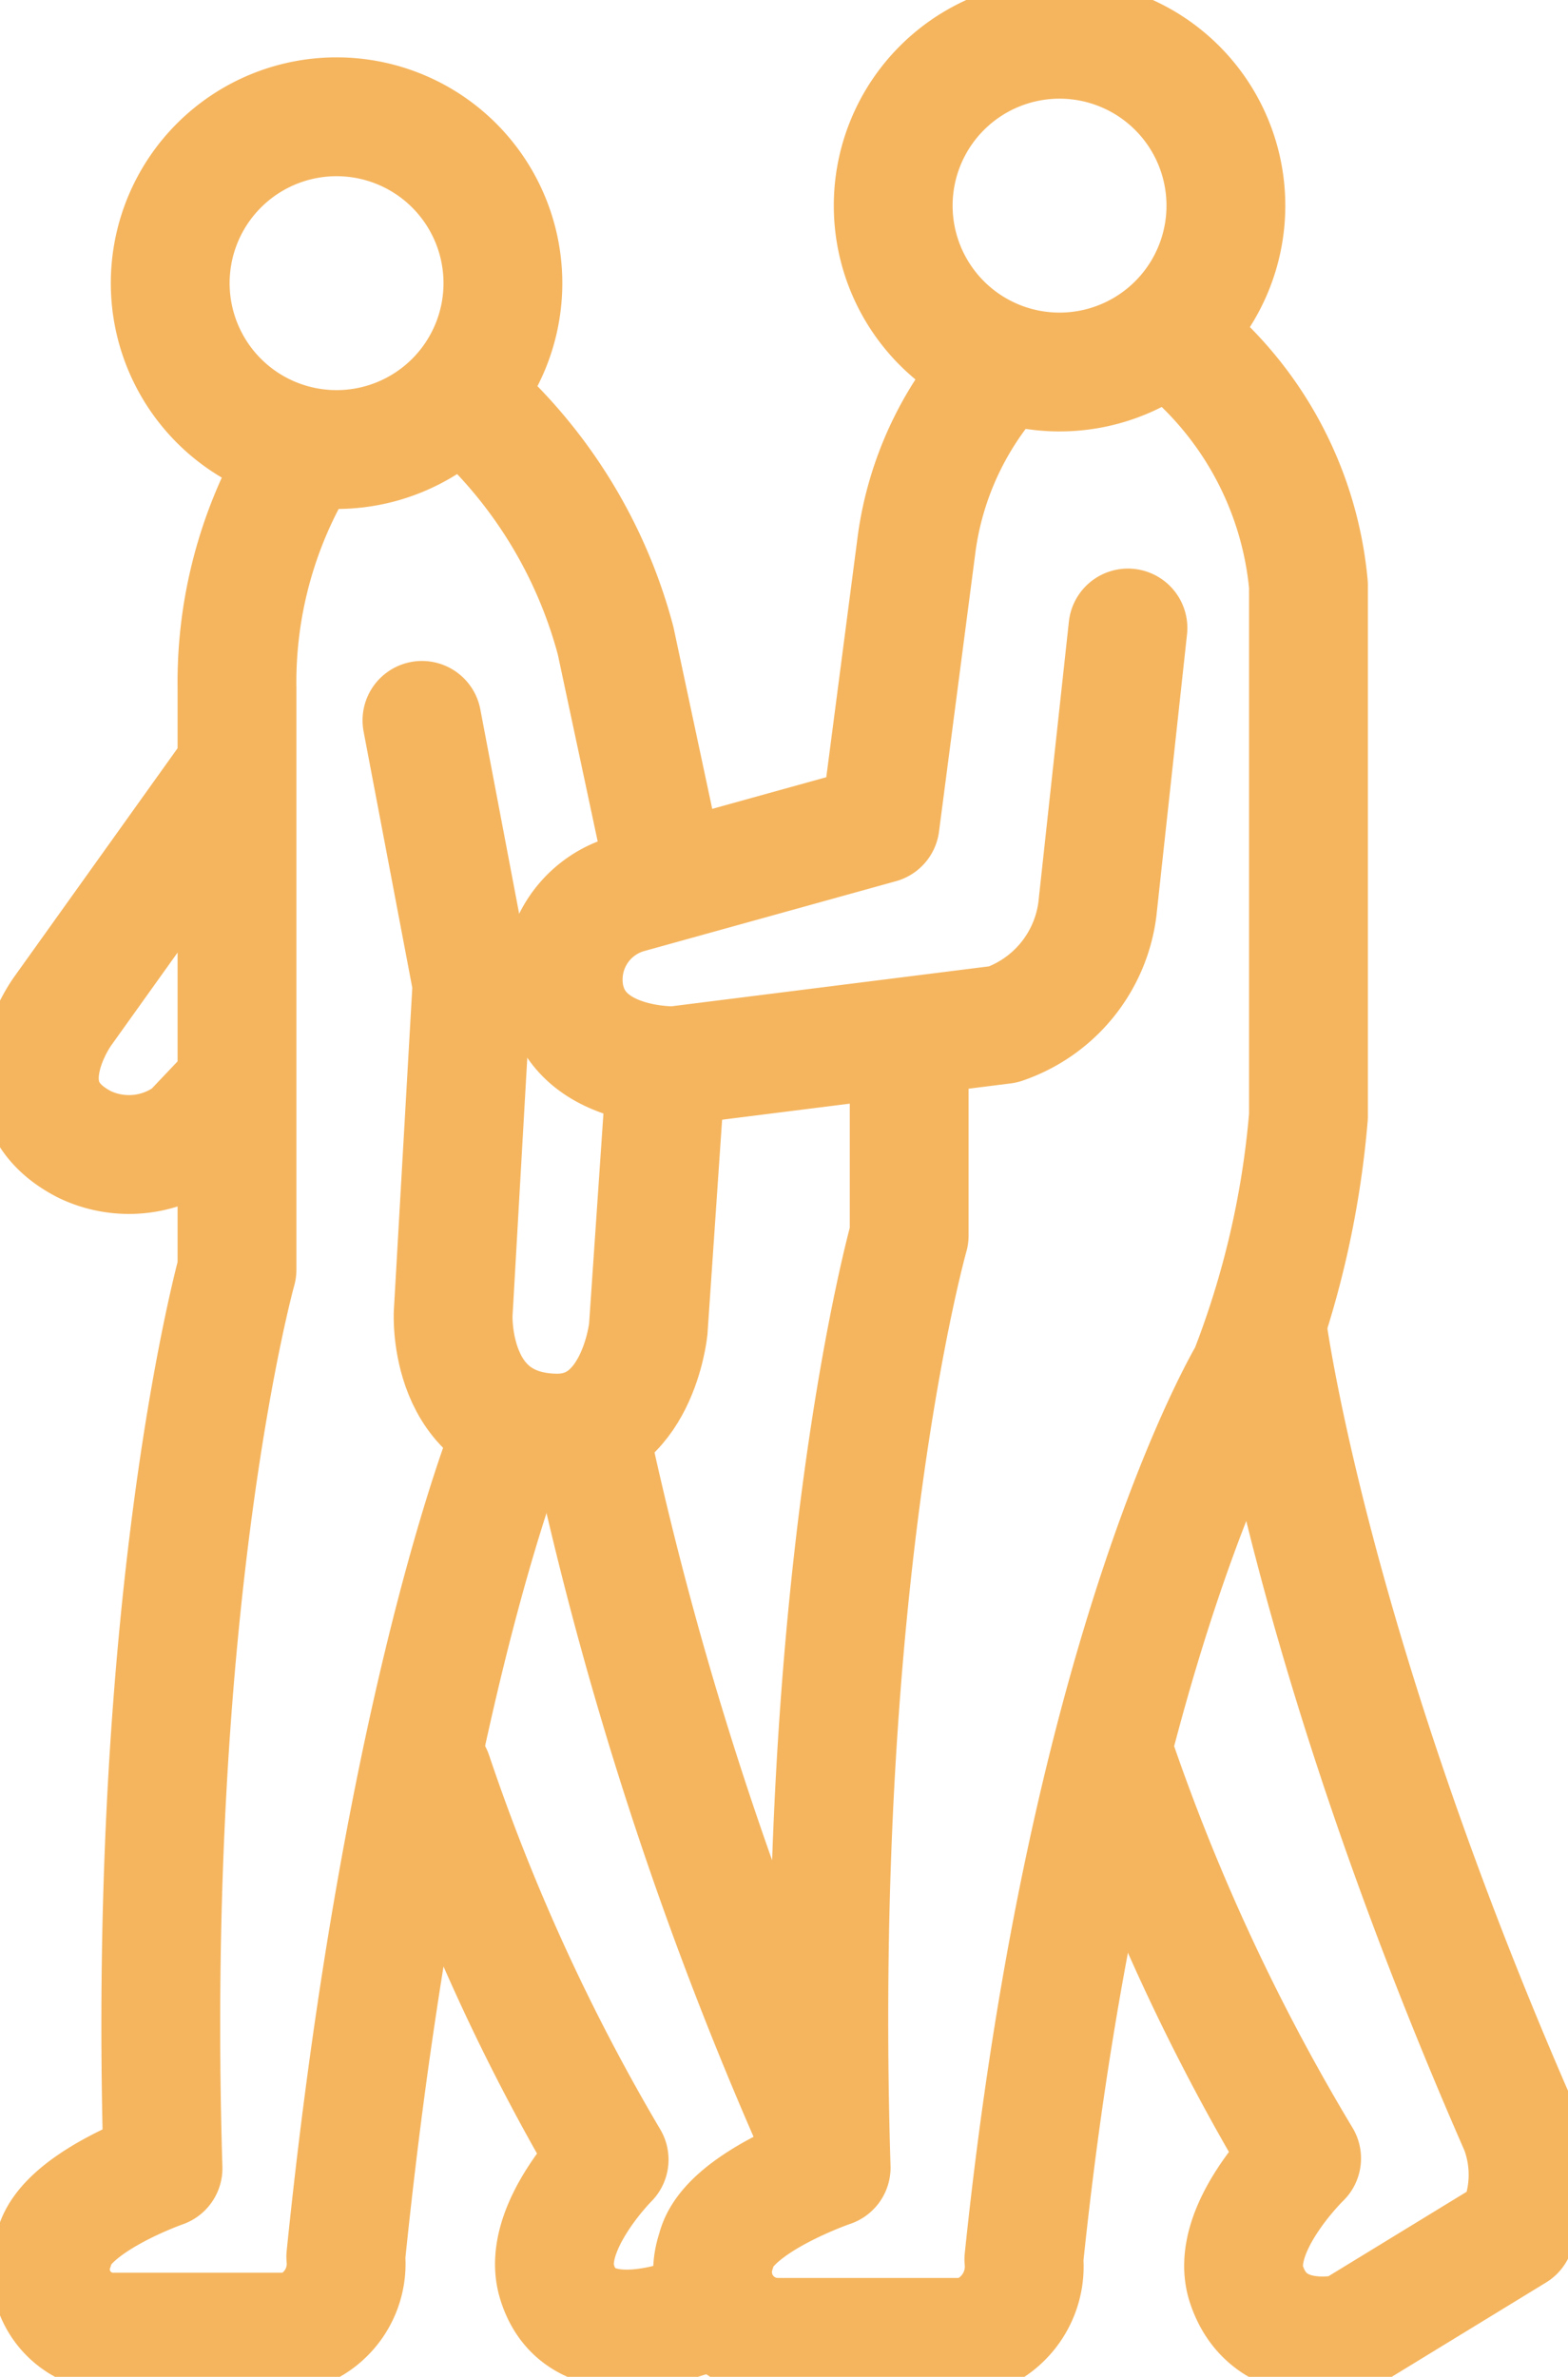
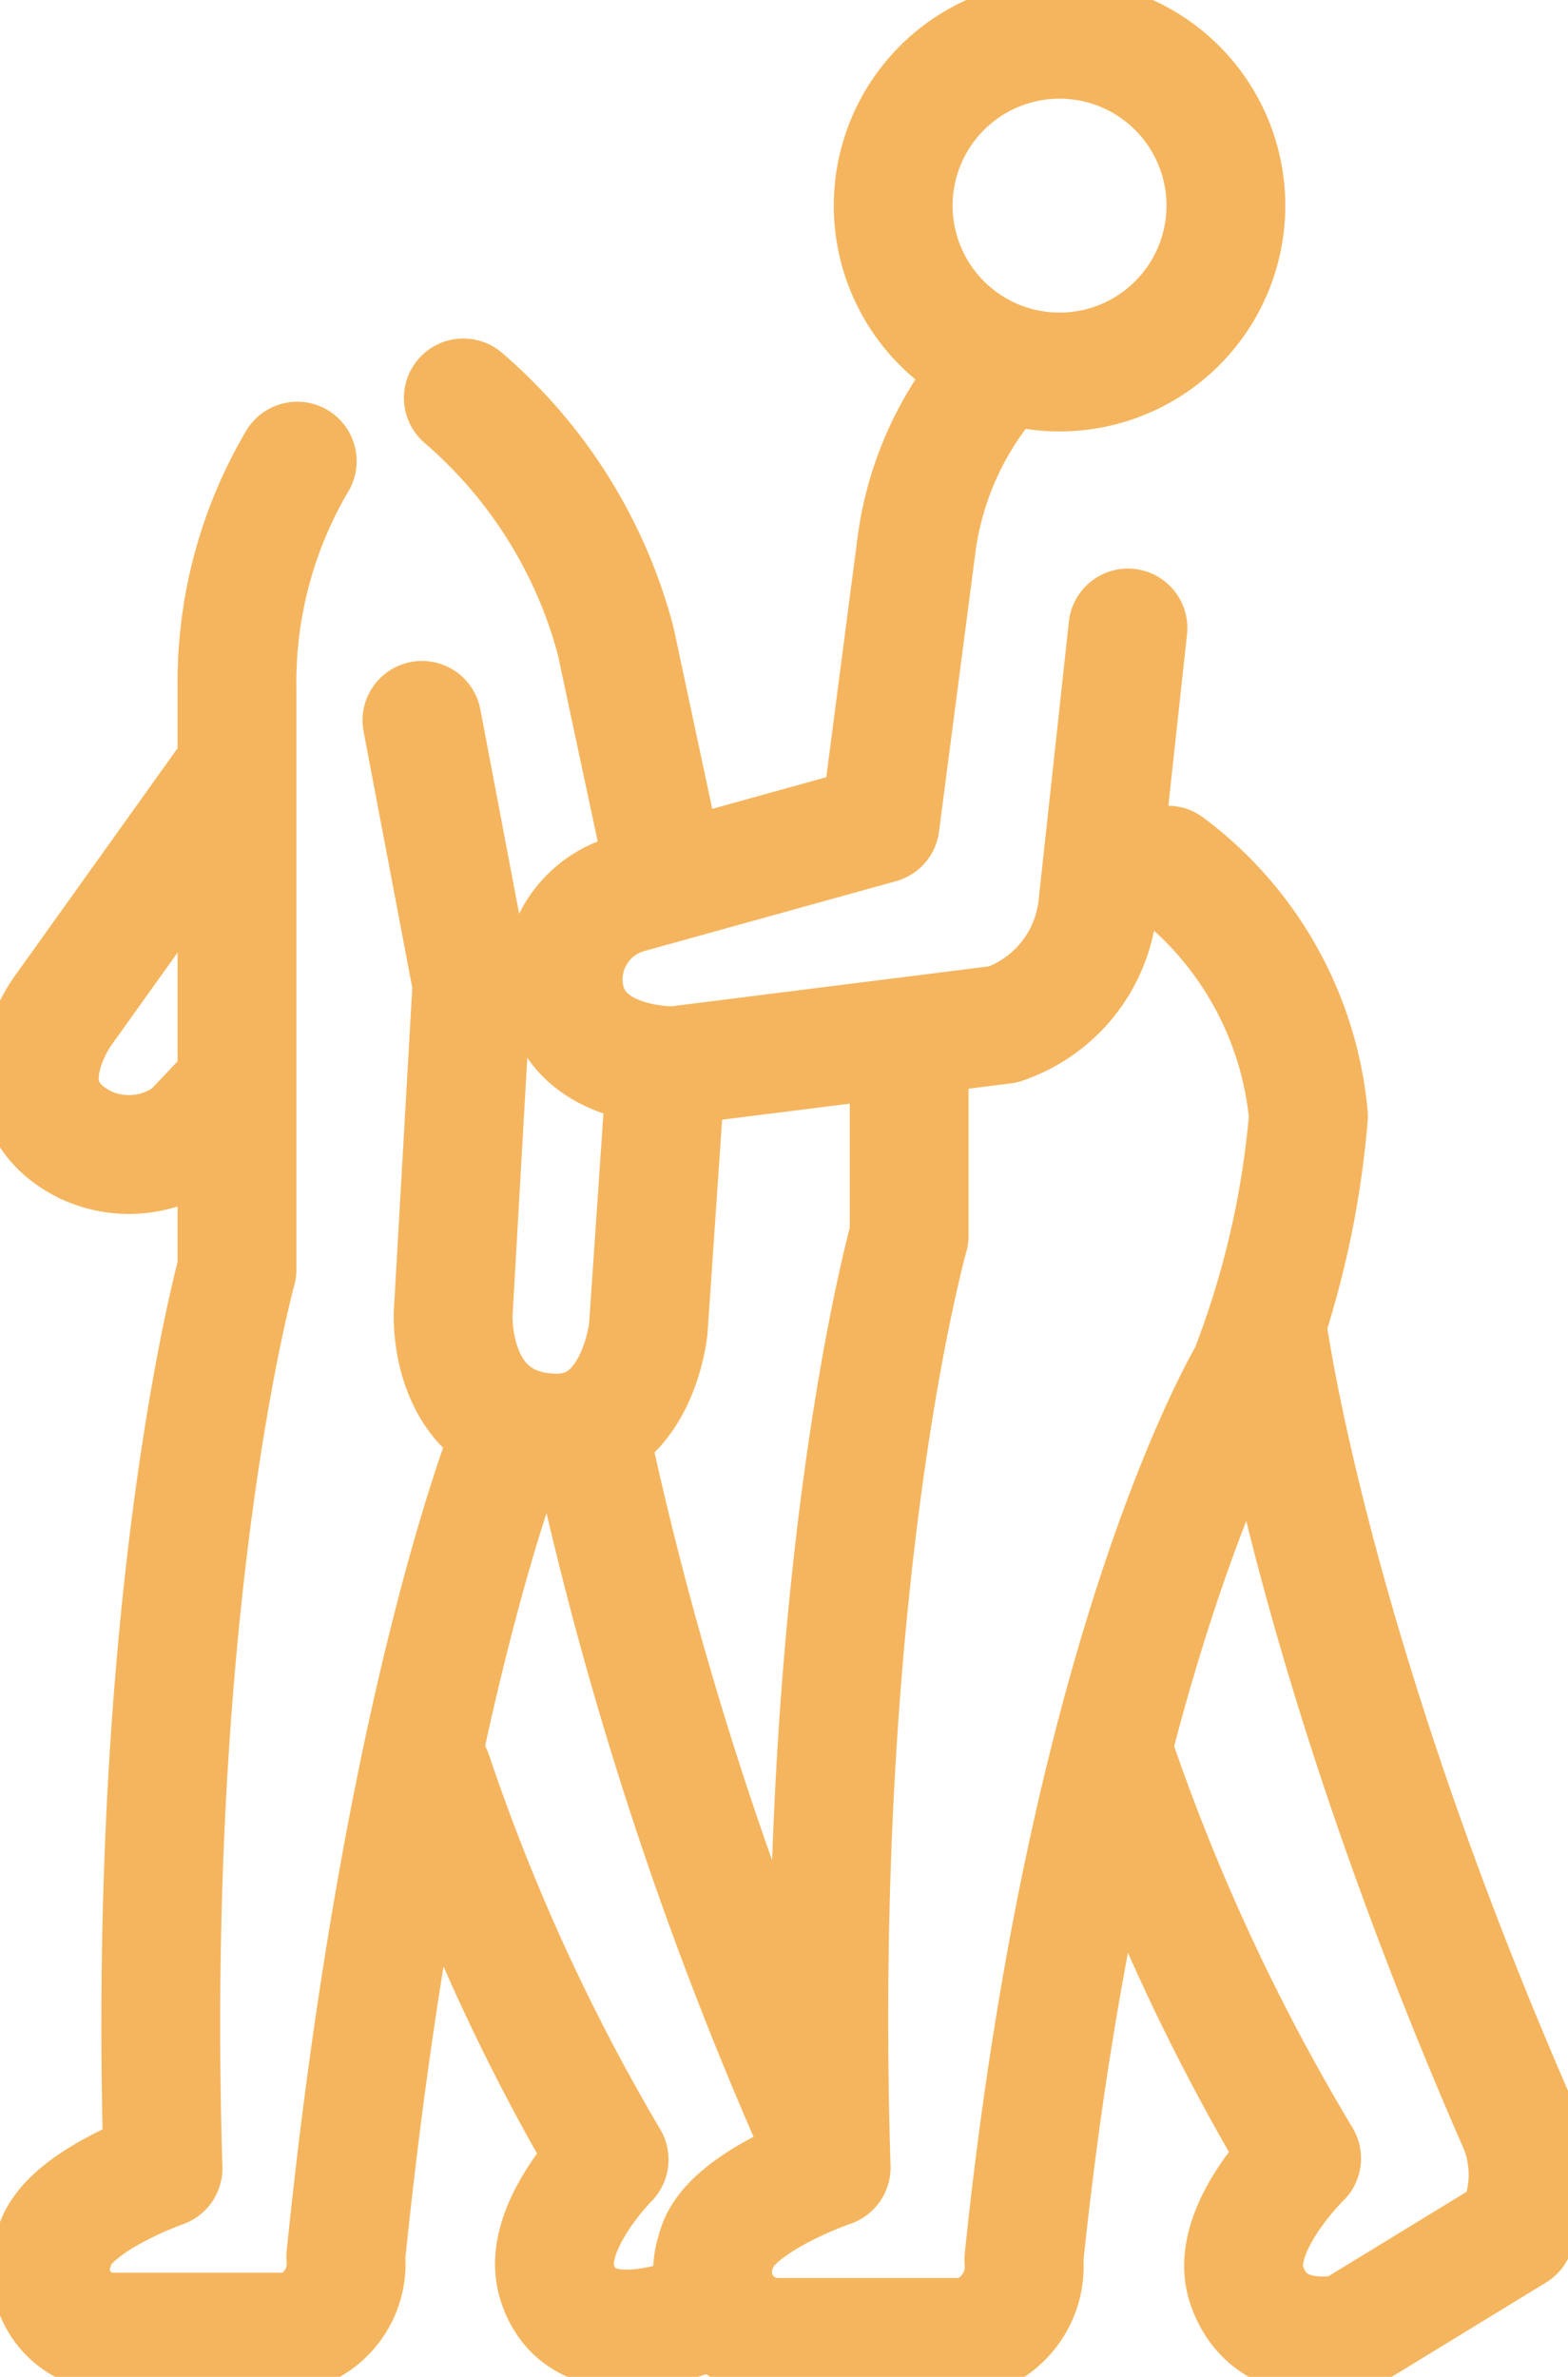
<svg xmlns="http://www.w3.org/2000/svg" id="Group_45" data-name="Group 45" width="39.591" height="60">
  <defs>
    <clipPath id="clip-path">
      <rect id="Rectangle_230" data-name="Rectangle 230" width="39.591" height="60" fill="none" stroke="#f5b55e" stroke-width="3" />
    </clipPath>
  </defs>
  <g id="Group_44" data-name="Group 44" clip-path="url(#clip-path)">
    <path id="Path_54" data-name="Path 54" d="M183.954,11.937a4.2,4.2,0,1,1-4.2-4.2A4.2,4.2,0,0,1,183.954,11.937Z" transform="translate(-153.001 -6.746)" fill="none" stroke="#f5b55e" stroke-linecap="round" stroke-linejoin="round" stroke-width="3" />
    <path id="Path_55" data-name="Path 55" d="M124.812,79.35l-.773,7.108a3.548,3.548,0,0,1-2.376,2.9L113.377,90.4s-2.4.077-2.782-1.738a2.248,2.248,0,0,1,1.623-2.608l6.336-1.758.927-7.108a8.2,8.2,0,0,1,2.009-4.327" transform="translate(-96.332 -63.497)" fill="none" stroke="#f5b55e" stroke-linecap="round" stroke-linejoin="round" stroke-width="3" />
-     <path id="Path_56" data-name="Path 56" d="M145.145,83.648V88.4s-2.434,8.576-1.97,23.527c0,0-2.635.9-2.9,2.086a1.65,1.65,0,0,0,1.507,2.2h4.868a1.843,1.843,0,0,0,1.391-1.97c1.623-15.646,5.679-22.368,5.679-22.368a23.066,23.066,0,0,0,1.507-6.49V71.981a8.911,8.911,0,0,0-3.554-6.336" transform="translate(-122.189 -57.209)" fill="none" stroke="#f5b55e" stroke-linecap="round" stroke-linejoin="round" stroke-width="3" />
+     <path id="Path_56" data-name="Path 56" d="M145.145,83.648V88.4s-2.434,8.576-1.97,23.527c0,0-2.635.9-2.9,2.086a1.65,1.65,0,0,0,1.507,2.2h4.868a1.843,1.843,0,0,0,1.391-1.97c1.623-15.646,5.679-22.368,5.679-22.368a23.066,23.066,0,0,0,1.507-6.49a8.911,8.911,0,0,0-3.554-6.336" transform="translate(-122.189 -57.209)" fill="none" stroke="#f5b55e" stroke-linecap="round" stroke-linejoin="round" stroke-width="3" />
    <path id="Path_57" data-name="Path 57" d="M219.22,271.645a52.684,52.684,0,0,0,4.694,10.083s-1.854,1.8-1.391,3.187c.587,1.759,2.608,1.217,2.608,1.217l4.172-2.55a3.316,3.316,0,0,0,.116-2.608c-5.331-12.169-6.374-20.224-6.374-20.224" transform="translate(-191.049 -227.243)" fill="none" stroke="#f5b55e" stroke-linecap="round" stroke-linejoin="round" stroke-width="3" />
-     <path id="Path_58" data-name="Path 58" d="M41.9,27.168a4.2,4.2,0,1,1-4.2-4.2A4.2,4.2,0,0,1,41.9,27.168Z" transform="translate(-29.202 -20.02)" fill="none" stroke="#f5b55e" stroke-linecap="round" stroke-linejoin="round" stroke-width="3" />
    <path id="Path_59" data-name="Path 59" d="M21.787,115.02c-1.02,2.573-3.077,9.586-4.231,20.9a1.782,1.782,0,0,1-1.319,1.9H11.622a1.584,1.584,0,0,1-1.428-2.124c.249-1.139,2.747-2.012,2.747-2.012C12.5,119.268,14.809,111,14.809,111V96.314A10.987,10.987,0,0,1,16.33,90.59" transform="translate(-8.825 -78.949)" fill="none" stroke="#f5b55e" stroke-linecap="round" stroke-linejoin="round" stroke-width="3" />
    <path id="Path_60" data-name="Path 60" d="M121.719,300a90.683,90.683,0,0,1-5.688-17.485" transform="translate(-101.12 -246.209)" fill="none" stroke="#f5b55e" stroke-linecap="round" stroke-linejoin="round" stroke-width="3" />
    <path id="Path_61" data-name="Path 61" d="M85.045,348.55a51.259,51.259,0,0,0,4.451,9.726S87.772,360,88.177,361.35c.666,2.226,3.911.68,3.911.68" transform="translate(-74.116 -303.759)" fill="none" stroke="#f5b55e" stroke-linecap="round" stroke-linejoin="round" stroke-width="3" />
    <path id="Path_62" data-name="Path 62" d="M89.073,150.261l-.452,6.619s-.274,2.671-2.362,2.621c-2.707-.065-2.564-3.012-2.564-3.012l.476-8.328-1.264-6.652" transform="translate(-72.253 -123.324)" fill="none" stroke="#f5b55e" stroke-linecap="round" stroke-linejoin="round" stroke-width="3" />
    <path id="Path_63" data-name="Path 63" d="M91.04,78.171A12.212,12.212,0,0,1,94.885,84.3l1.264,5.925" transform="translate(-79.341 -68.126)" fill="none" stroke="#f5b55e" stroke-linecap="round" stroke-linejoin="round" stroke-width="3" />
    <path id="Path_64" data-name="Path 64" d="M12.607,160.944l-1.043,1.1a2.589,2.589,0,0,1-2.681.27c-2.2-1.125-.549-3.372-.549-3.372L12.51,153.1" transform="translate(-6.746 -133.424)" fill="none" stroke="#f5b55e" stroke-linecap="round" stroke-linejoin="round" stroke-width="3" />
  </g>
</svg>